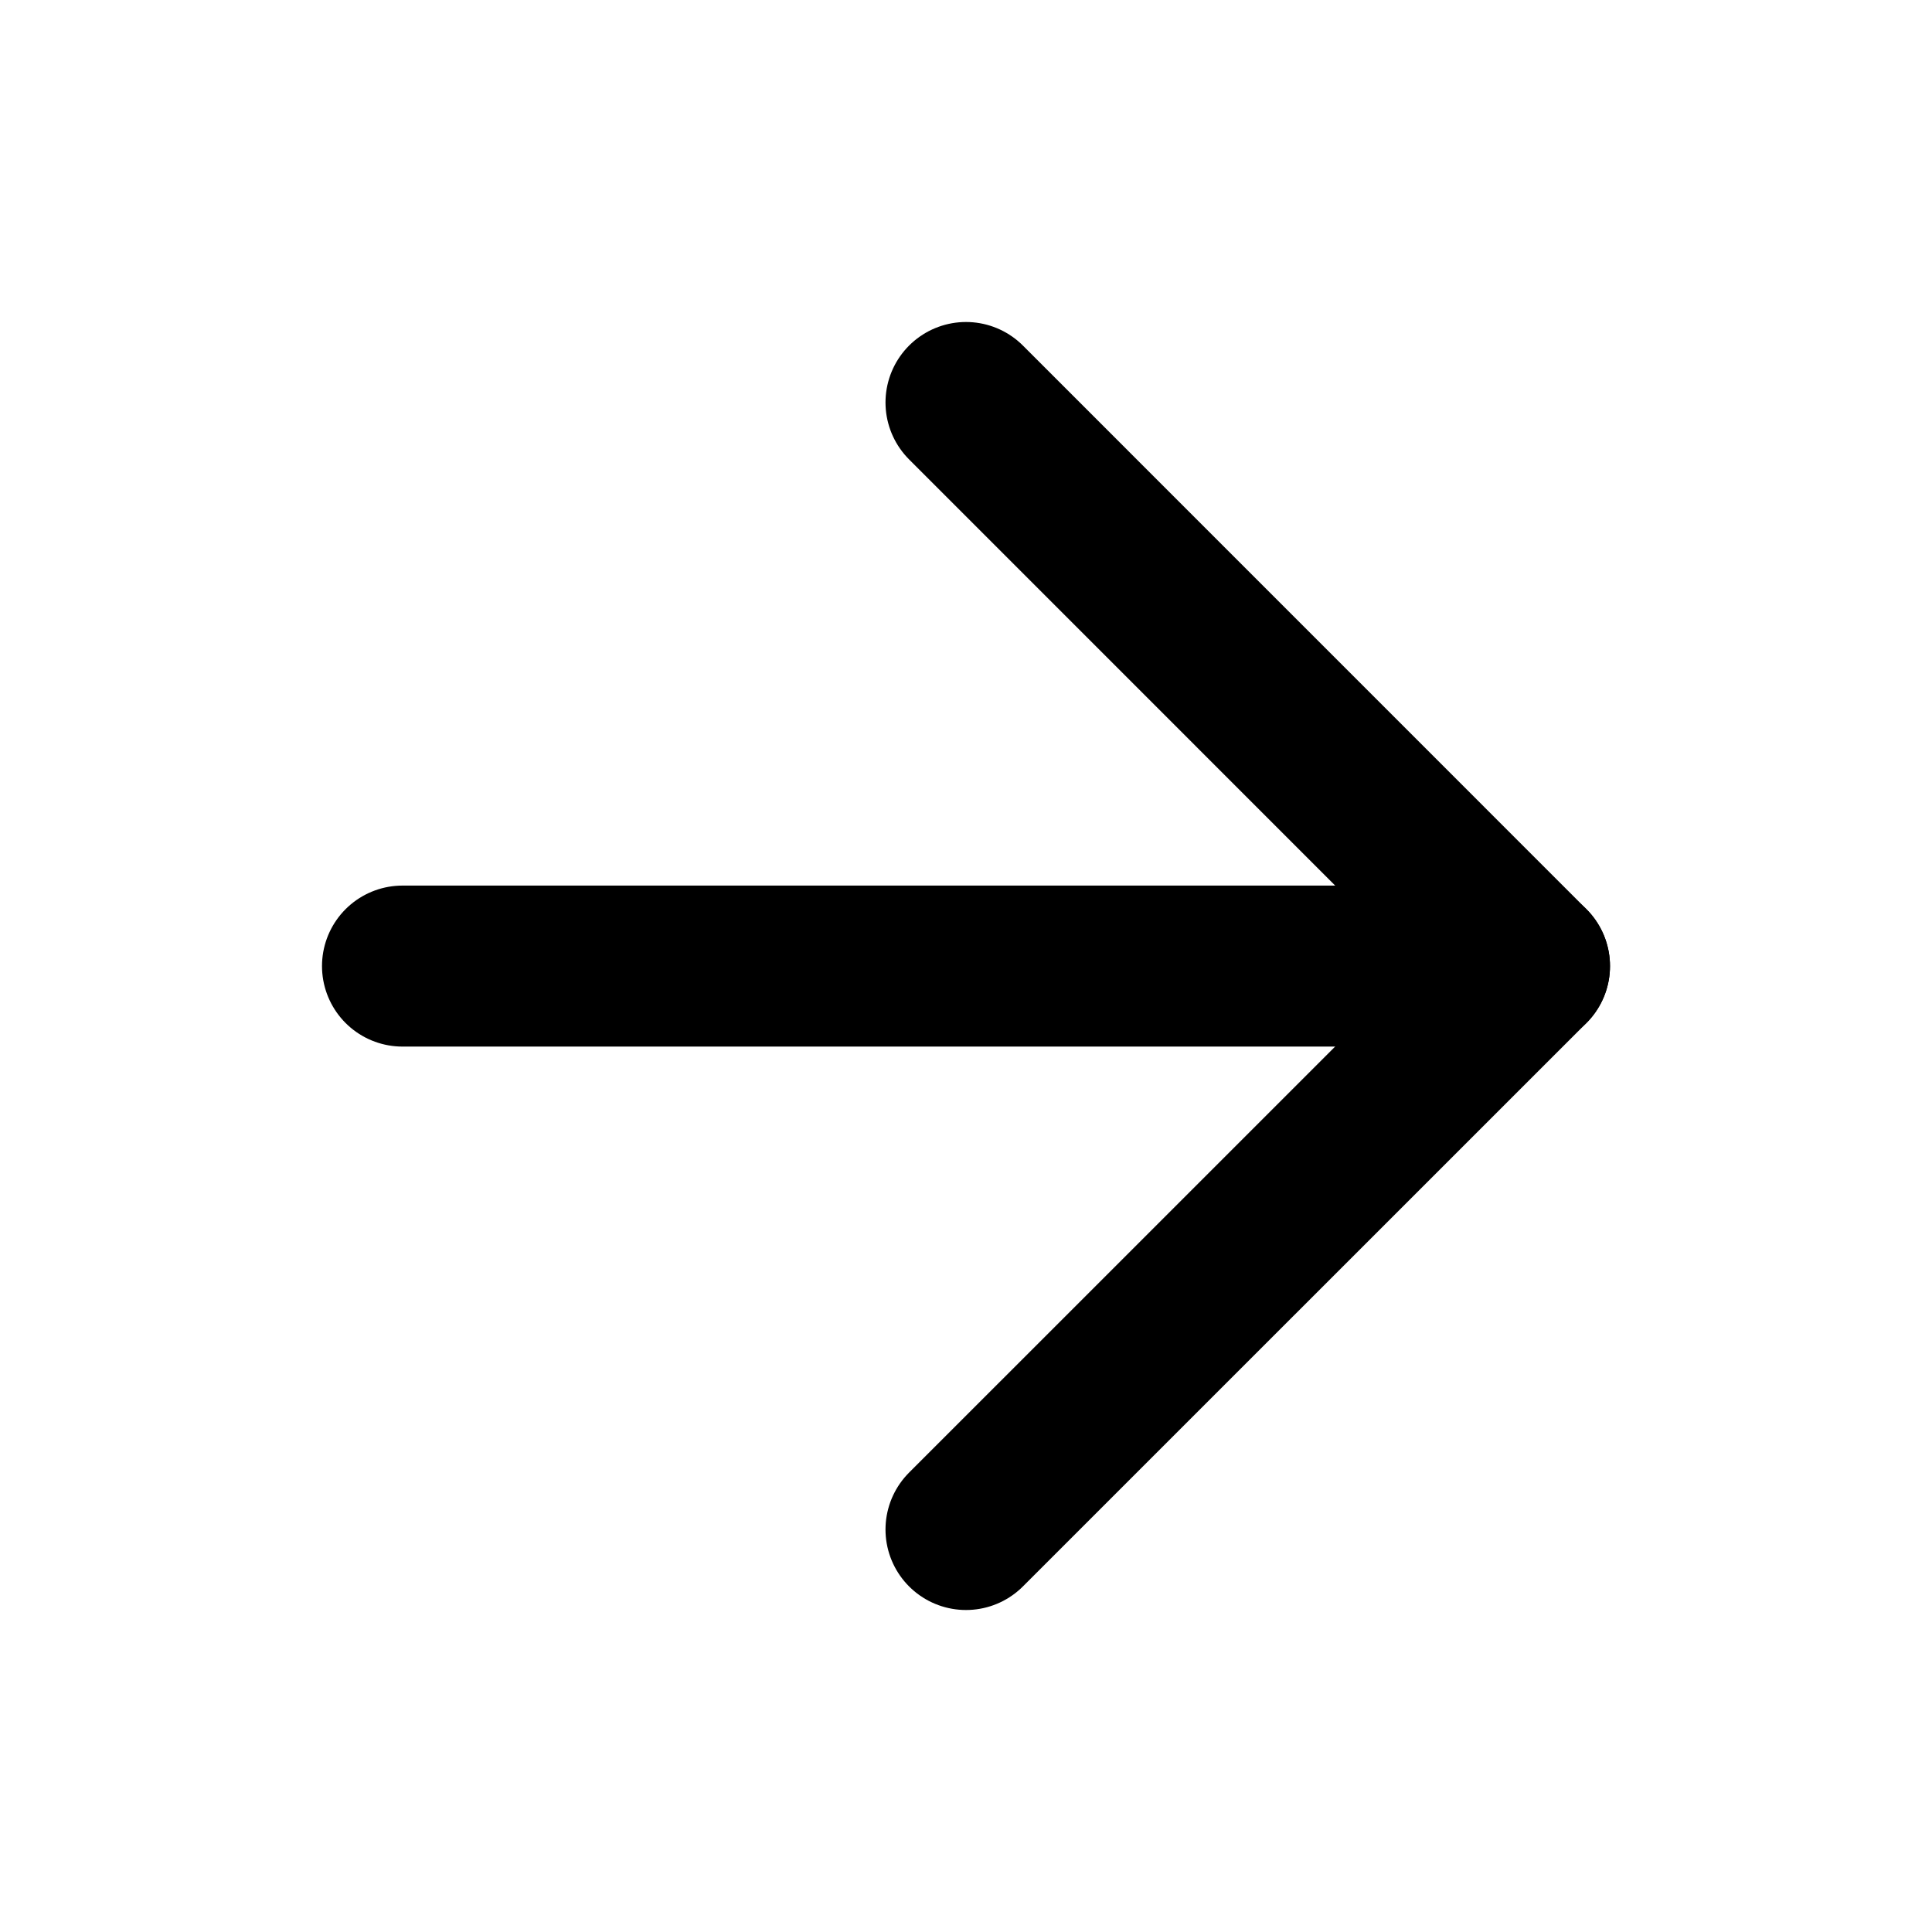
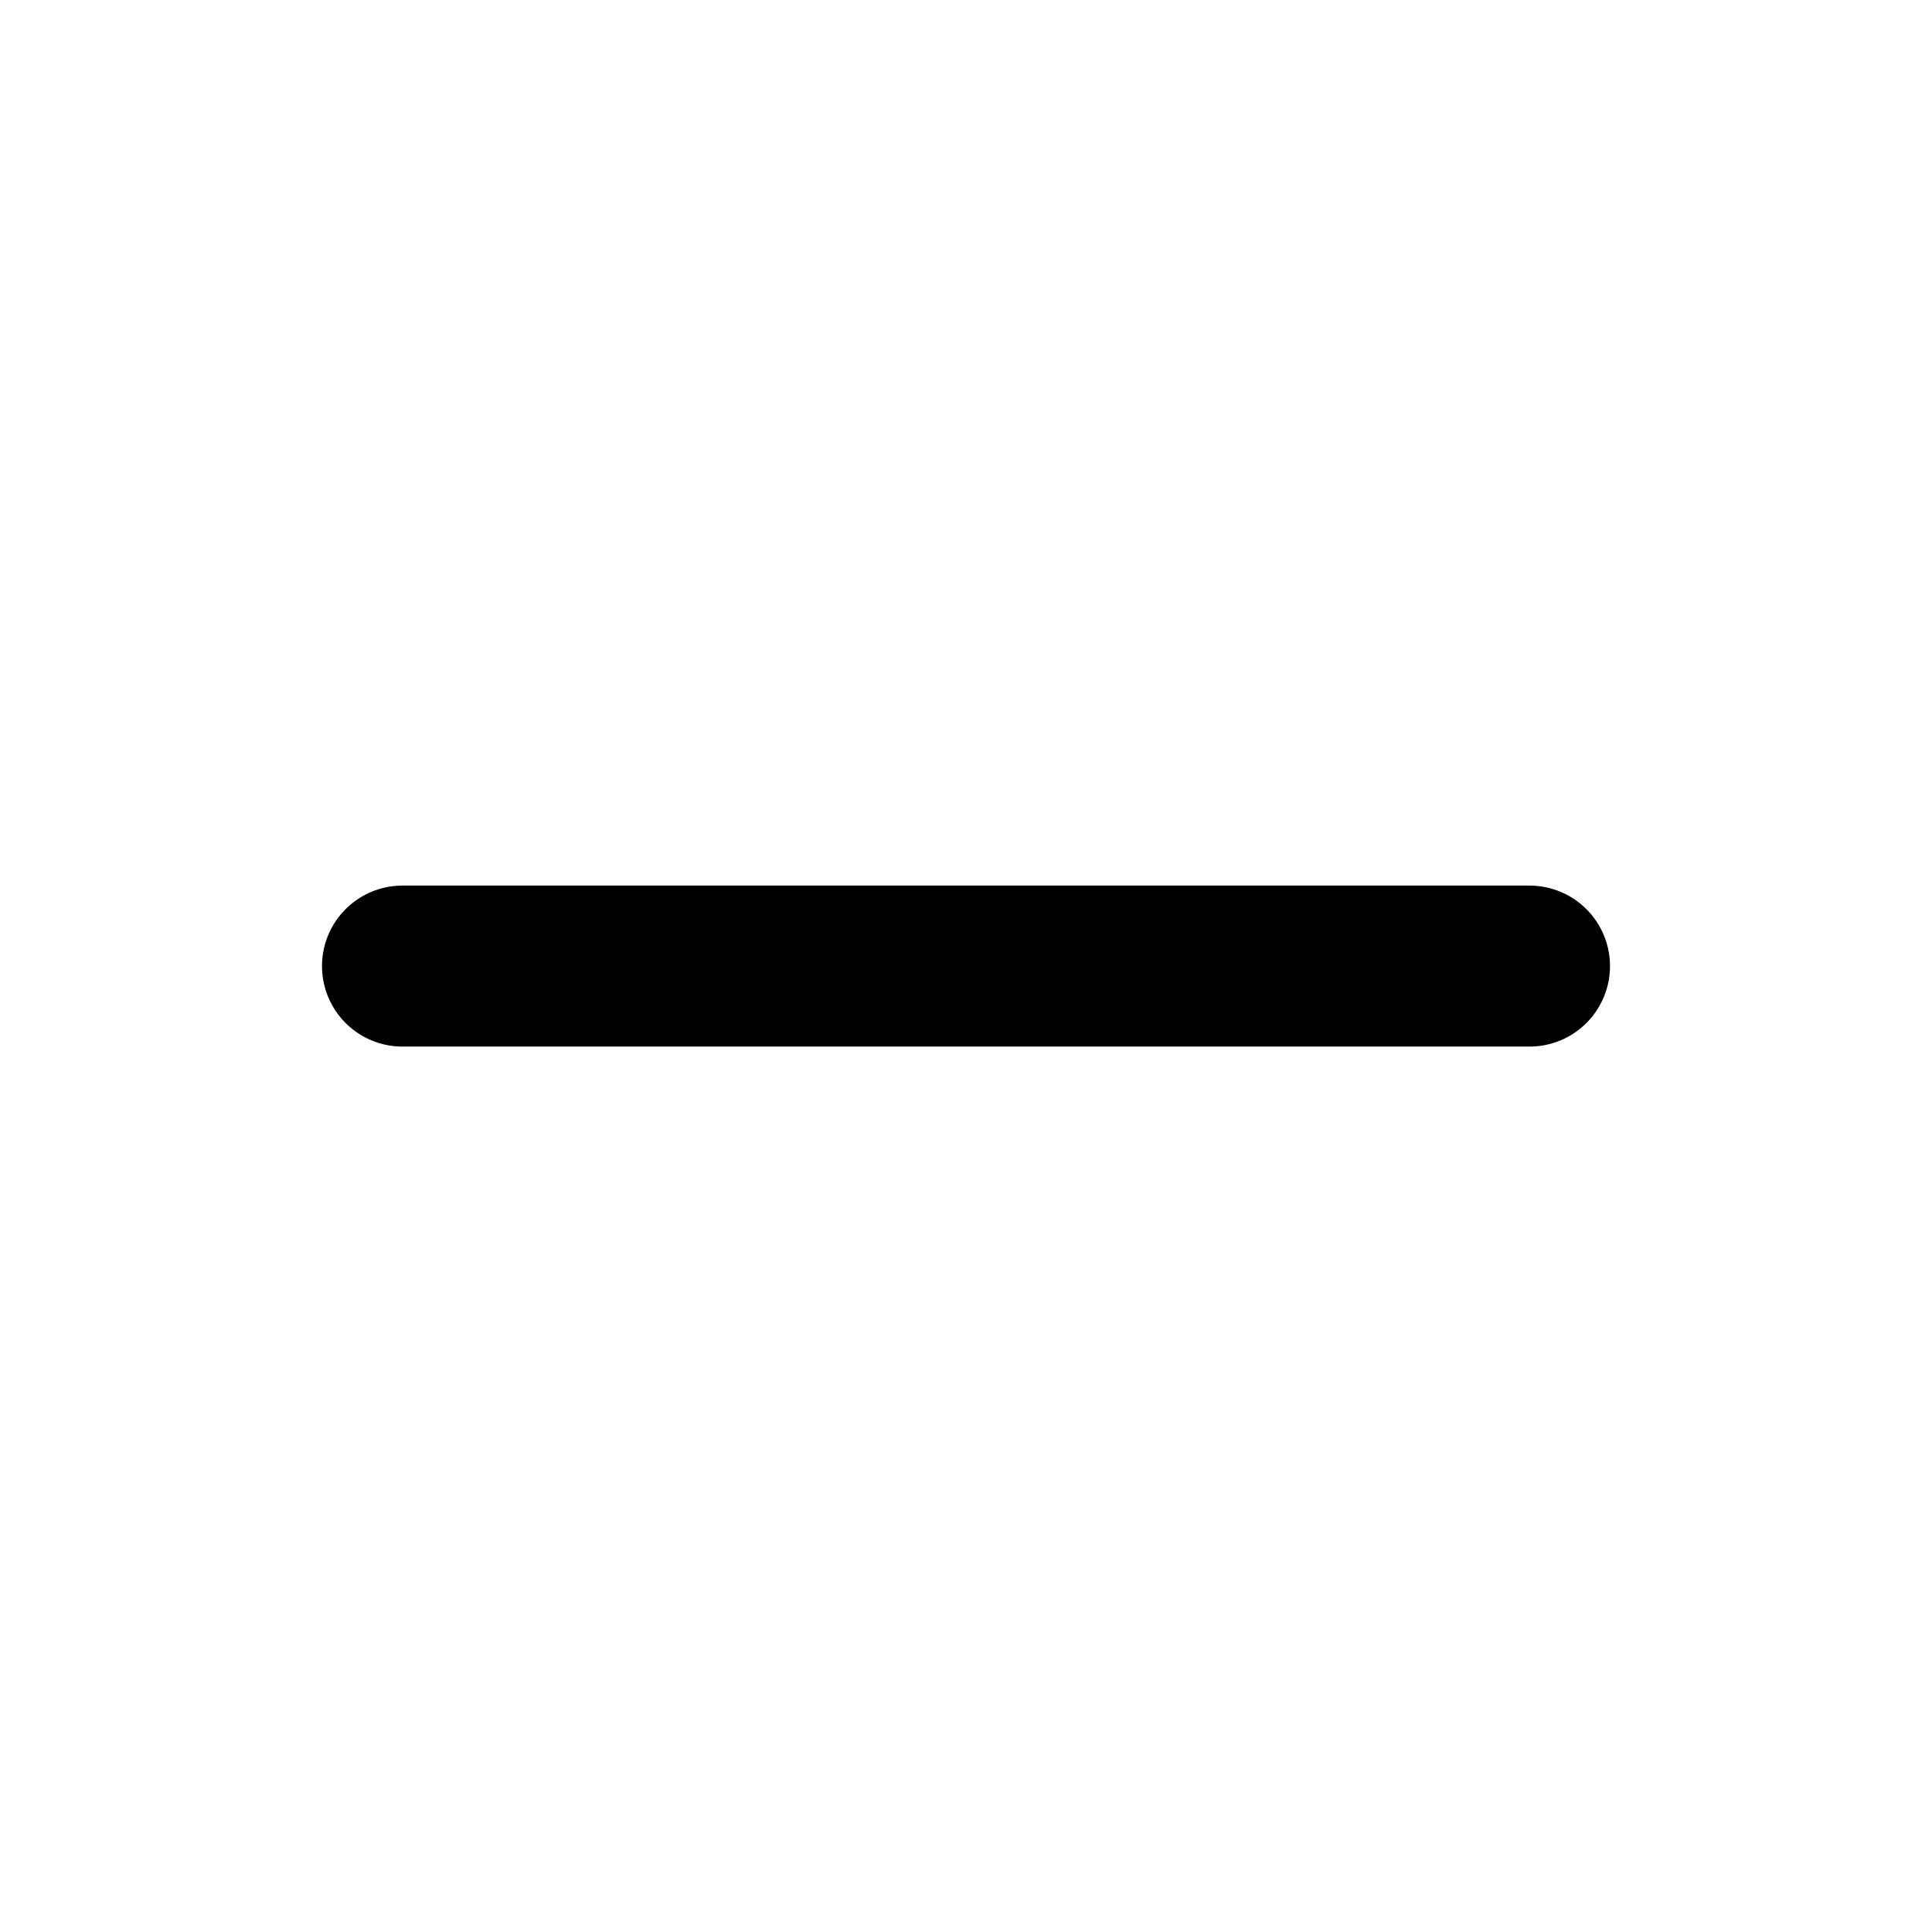
<svg xmlns="http://www.w3.org/2000/svg" width="24" height="24" viewBox="0 0 24 24" fill="none">
  <path d="M5 12.001H19" stroke="black" stroke-width="2" stroke-linecap="round" stroke-linejoin="round" />
-   <path d="M12 5L19 12.001L12 19" stroke="black" stroke-width="2" stroke-linecap="round" stroke-linejoin="round" />
</svg>